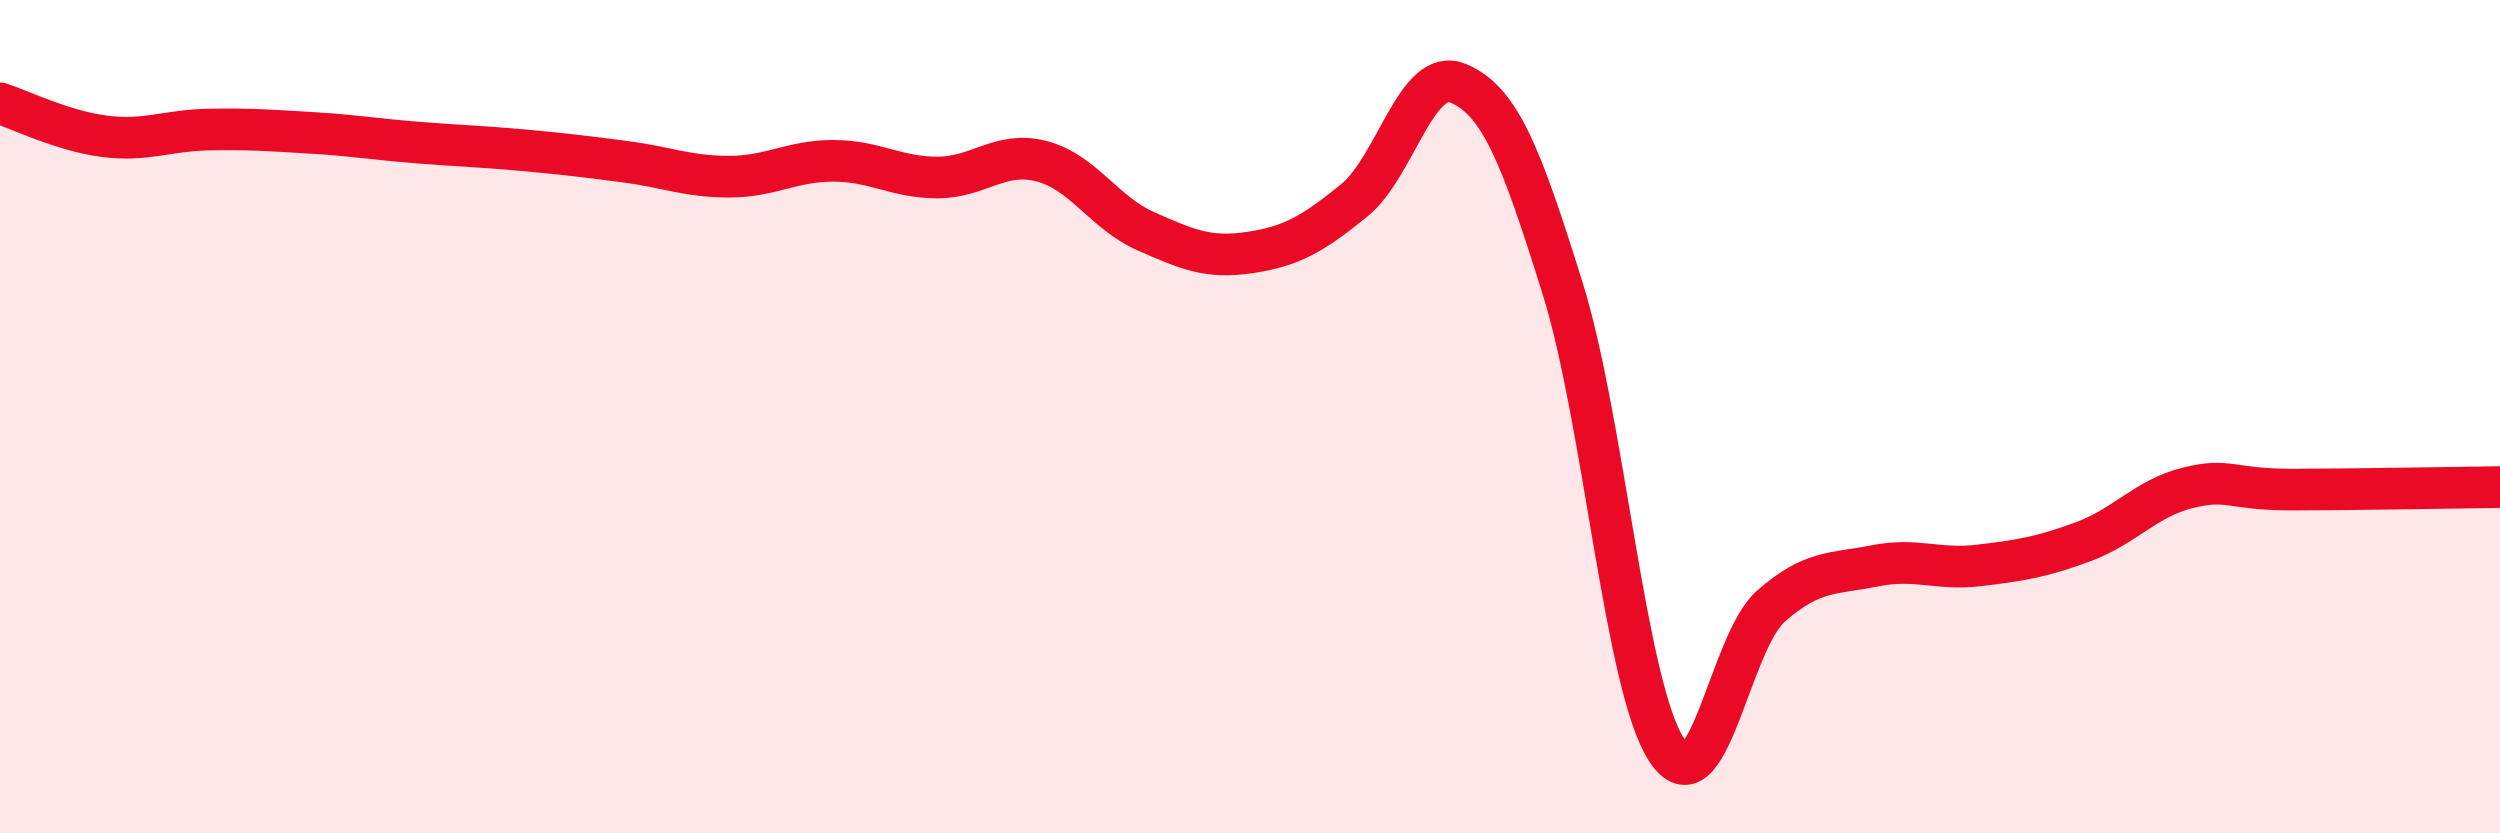
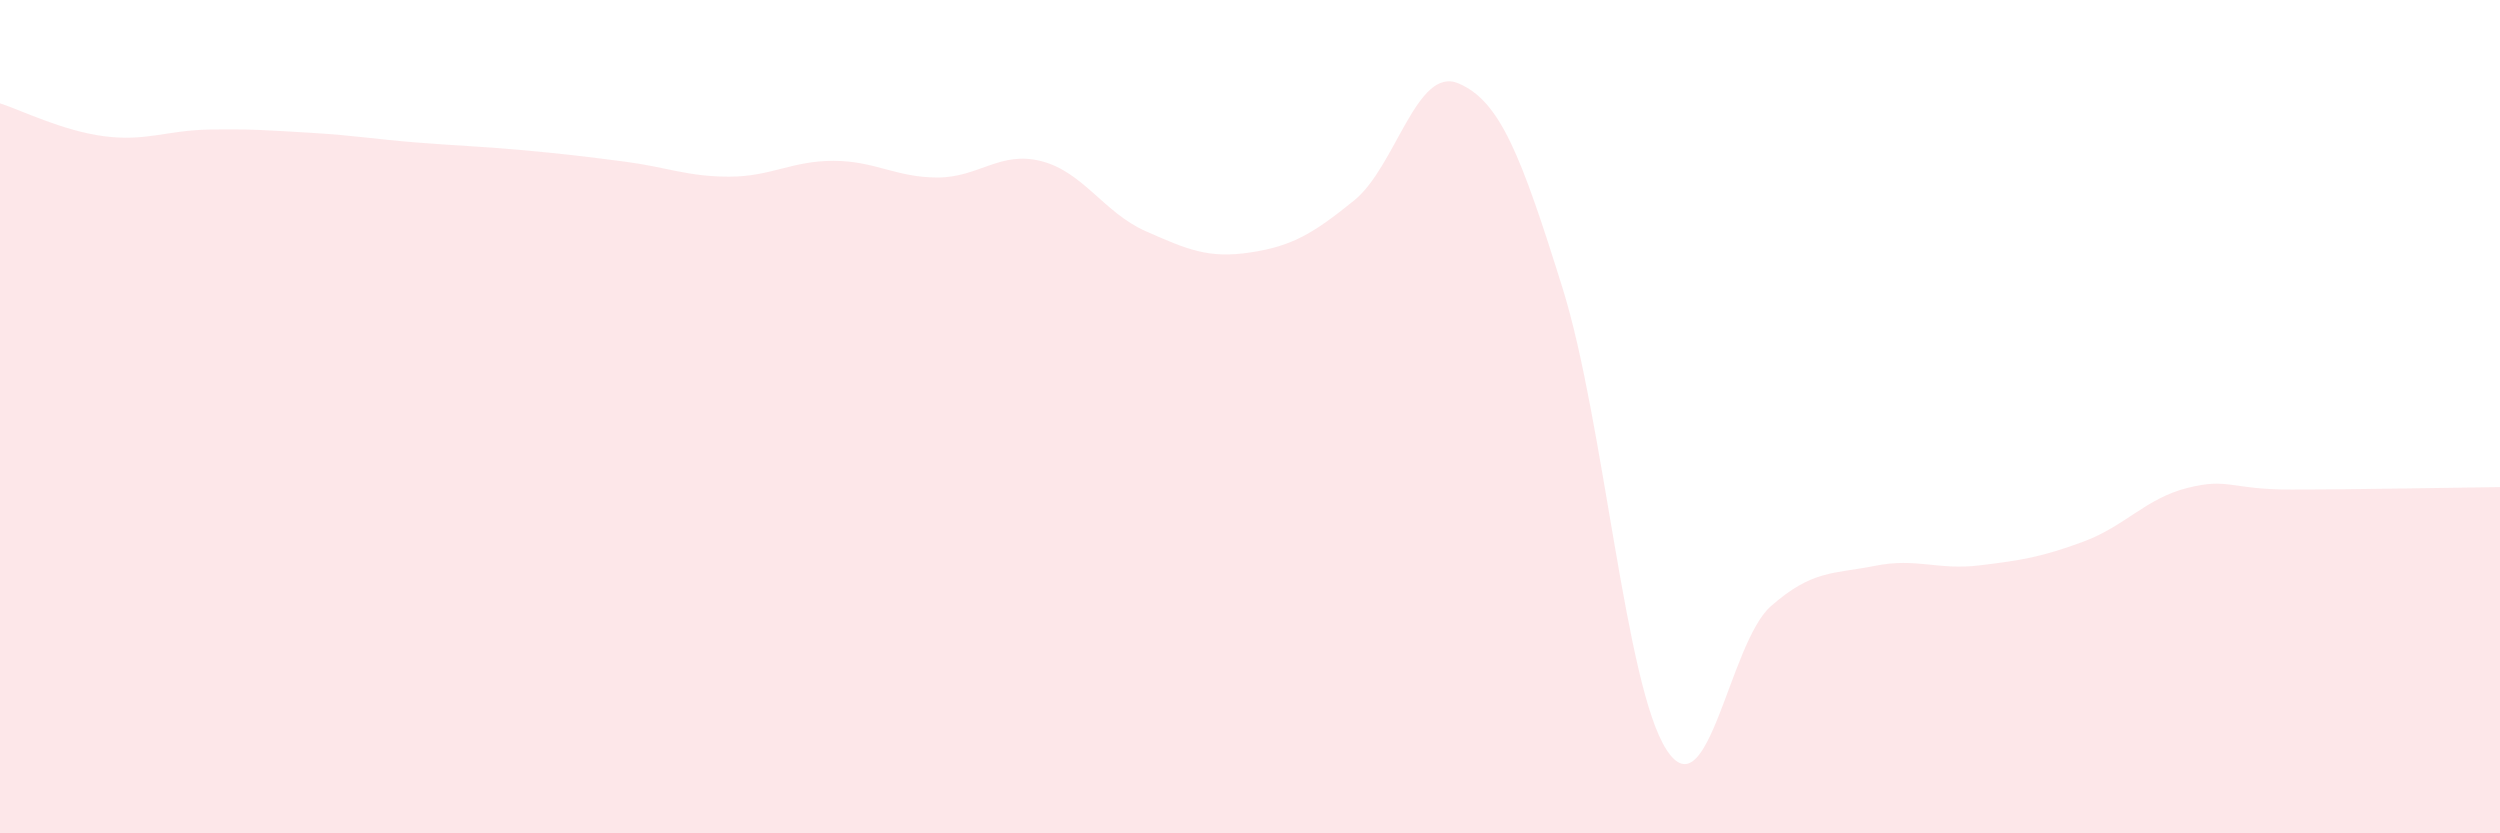
<svg xmlns="http://www.w3.org/2000/svg" width="60" height="20" viewBox="0 0 60 20">
  <path d="M 0,2.48 C 0.5,2.64 1.5,3.14 2.5,3.27 C 3.5,3.4 4,3.13 5,3.11 C 6,3.09 6.5,3.13 7.5,3.19 C 8.5,3.25 9,3.34 10,3.42 C 11,3.5 11.5,3.51 12.5,3.6 C 13.5,3.69 14,3.75 15,3.88 C 16,4.01 16.5,4.24 17.5,4.24 C 18.5,4.24 19,3.86 20,3.86 C 21,3.86 21.5,4.26 22.5,4.26 C 23.5,4.26 24,3.61 25,3.87 C 26,4.13 26.5,5.11 27.5,5.55 C 28.5,5.99 29,6.21 30,6.06 C 31,5.91 31.5,5.62 32.5,4.81 C 33.5,4 34,1.58 35,2 C 36,2.42 36.5,3.71 37.5,6.91 C 38.5,10.11 39,16.47 40,18 C 41,19.53 41.5,15.43 42.5,14.55 C 43.5,13.67 44,13.78 45,13.58 C 46,13.38 46.5,13.69 47.5,13.57 C 48.5,13.45 49,13.37 50,13 C 51,12.63 51.5,11.96 52.5,11.71 C 53.5,11.46 53.5,11.75 55,11.75 C 56.5,11.75 59,11.7 60,11.69L60 20L0 20Z" fill="#EB0A25" opacity="0.1" stroke-linecap="round" stroke-linejoin="round" />
-   <path d="M 0,2.48 C 0.5,2.64 1.5,3.14 2.5,3.27 C 3.5,3.4 4,3.13 5,3.11 C 6,3.09 6.5,3.13 7.5,3.19 C 8.5,3.25 9,3.34 10,3.42 C 11,3.5 11.5,3.51 12.5,3.6 C 13.5,3.69 14,3.75 15,3.88 C 16,4.01 16.5,4.24 17.5,4.24 C 18.5,4.24 19,3.86 20,3.86 C 21,3.86 21.5,4.26 22.5,4.26 C 23.5,4.26 24,3.61 25,3.87 C 26,4.13 26.5,5.11 27.5,5.55 C 28.5,5.99 29,6.21 30,6.06 C 31,5.91 31.5,5.62 32.5,4.81 C 33.5,4 34,1.58 35,2 C 36,2.42 36.5,3.71 37.5,6.91 C 38.5,10.11 39,16.47 40,18 C 41,19.53 41.5,15.43 42.5,14.55 C 43.5,13.67 44,13.78 45,13.58 C 46,13.38 46.5,13.69 47.5,13.57 C 48.5,13.45 49,13.37 50,13 C 51,12.63 51.5,11.96 52.5,11.71 C 53.5,11.46 53.5,11.75 55,11.75 C 56.5,11.75 59,11.7 60,11.69" stroke="#EB0A25" stroke-width="1" fill="none" stroke-linecap="round" stroke-linejoin="round" />
</svg>